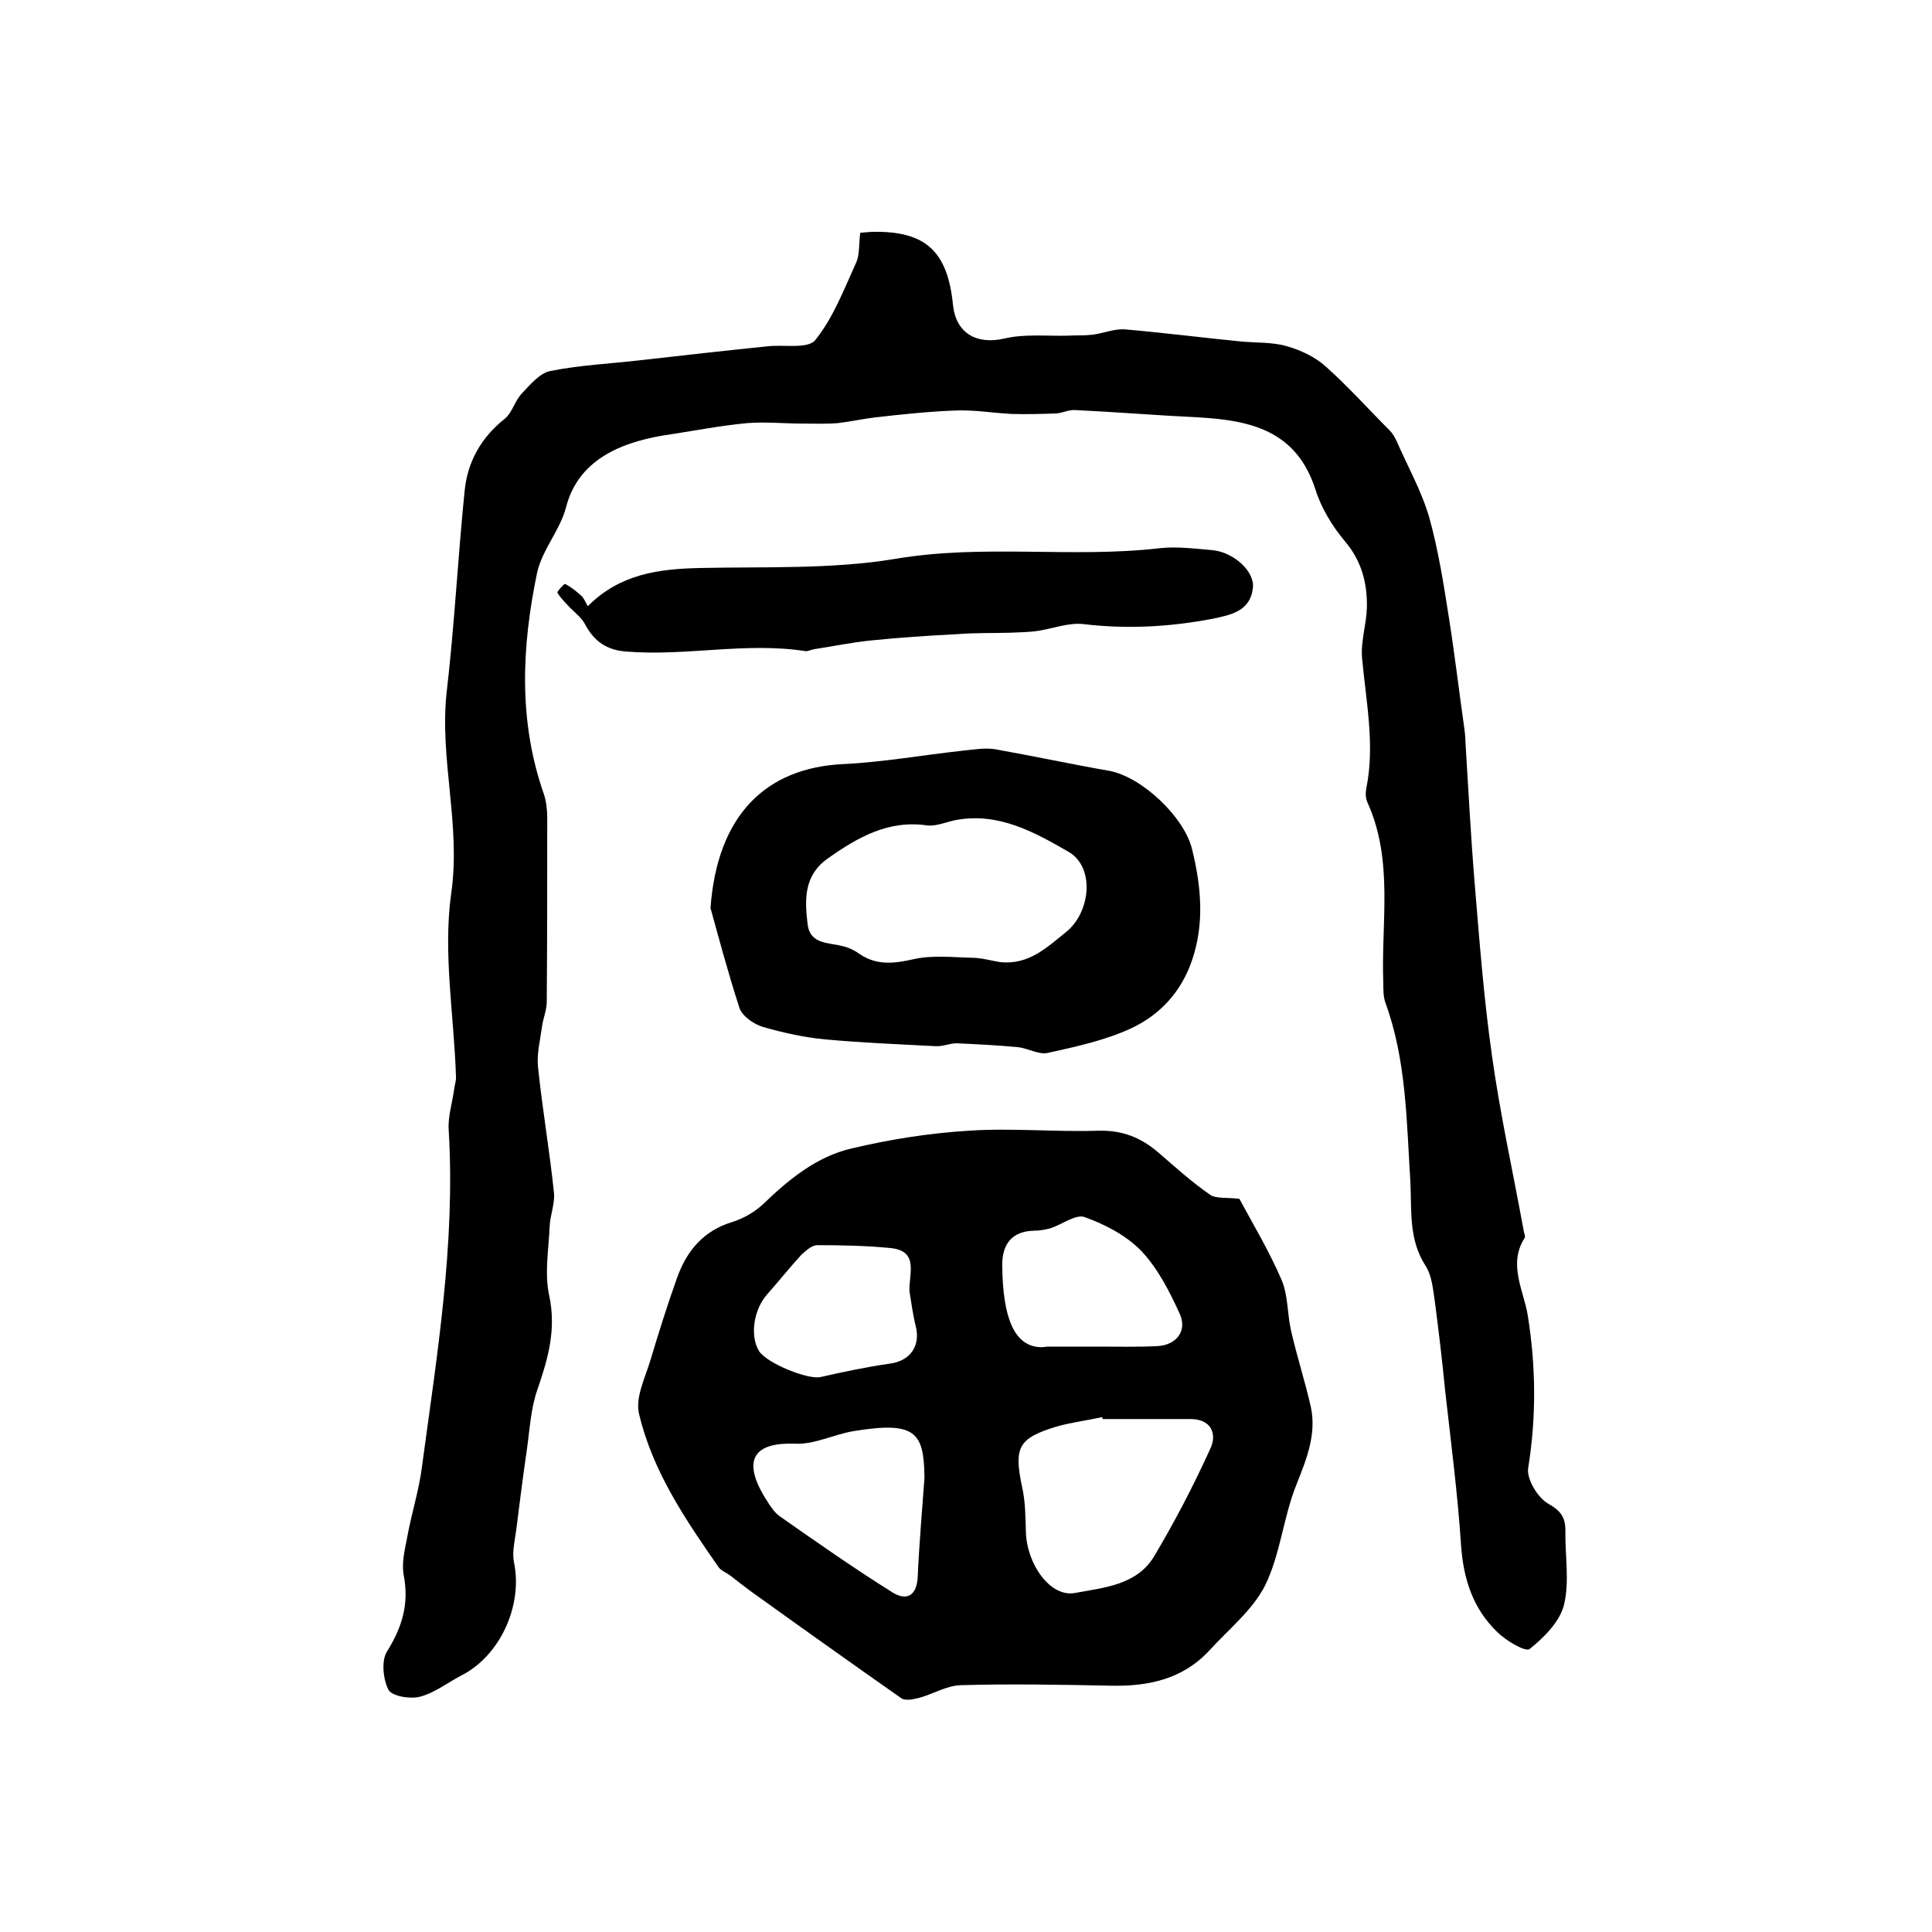
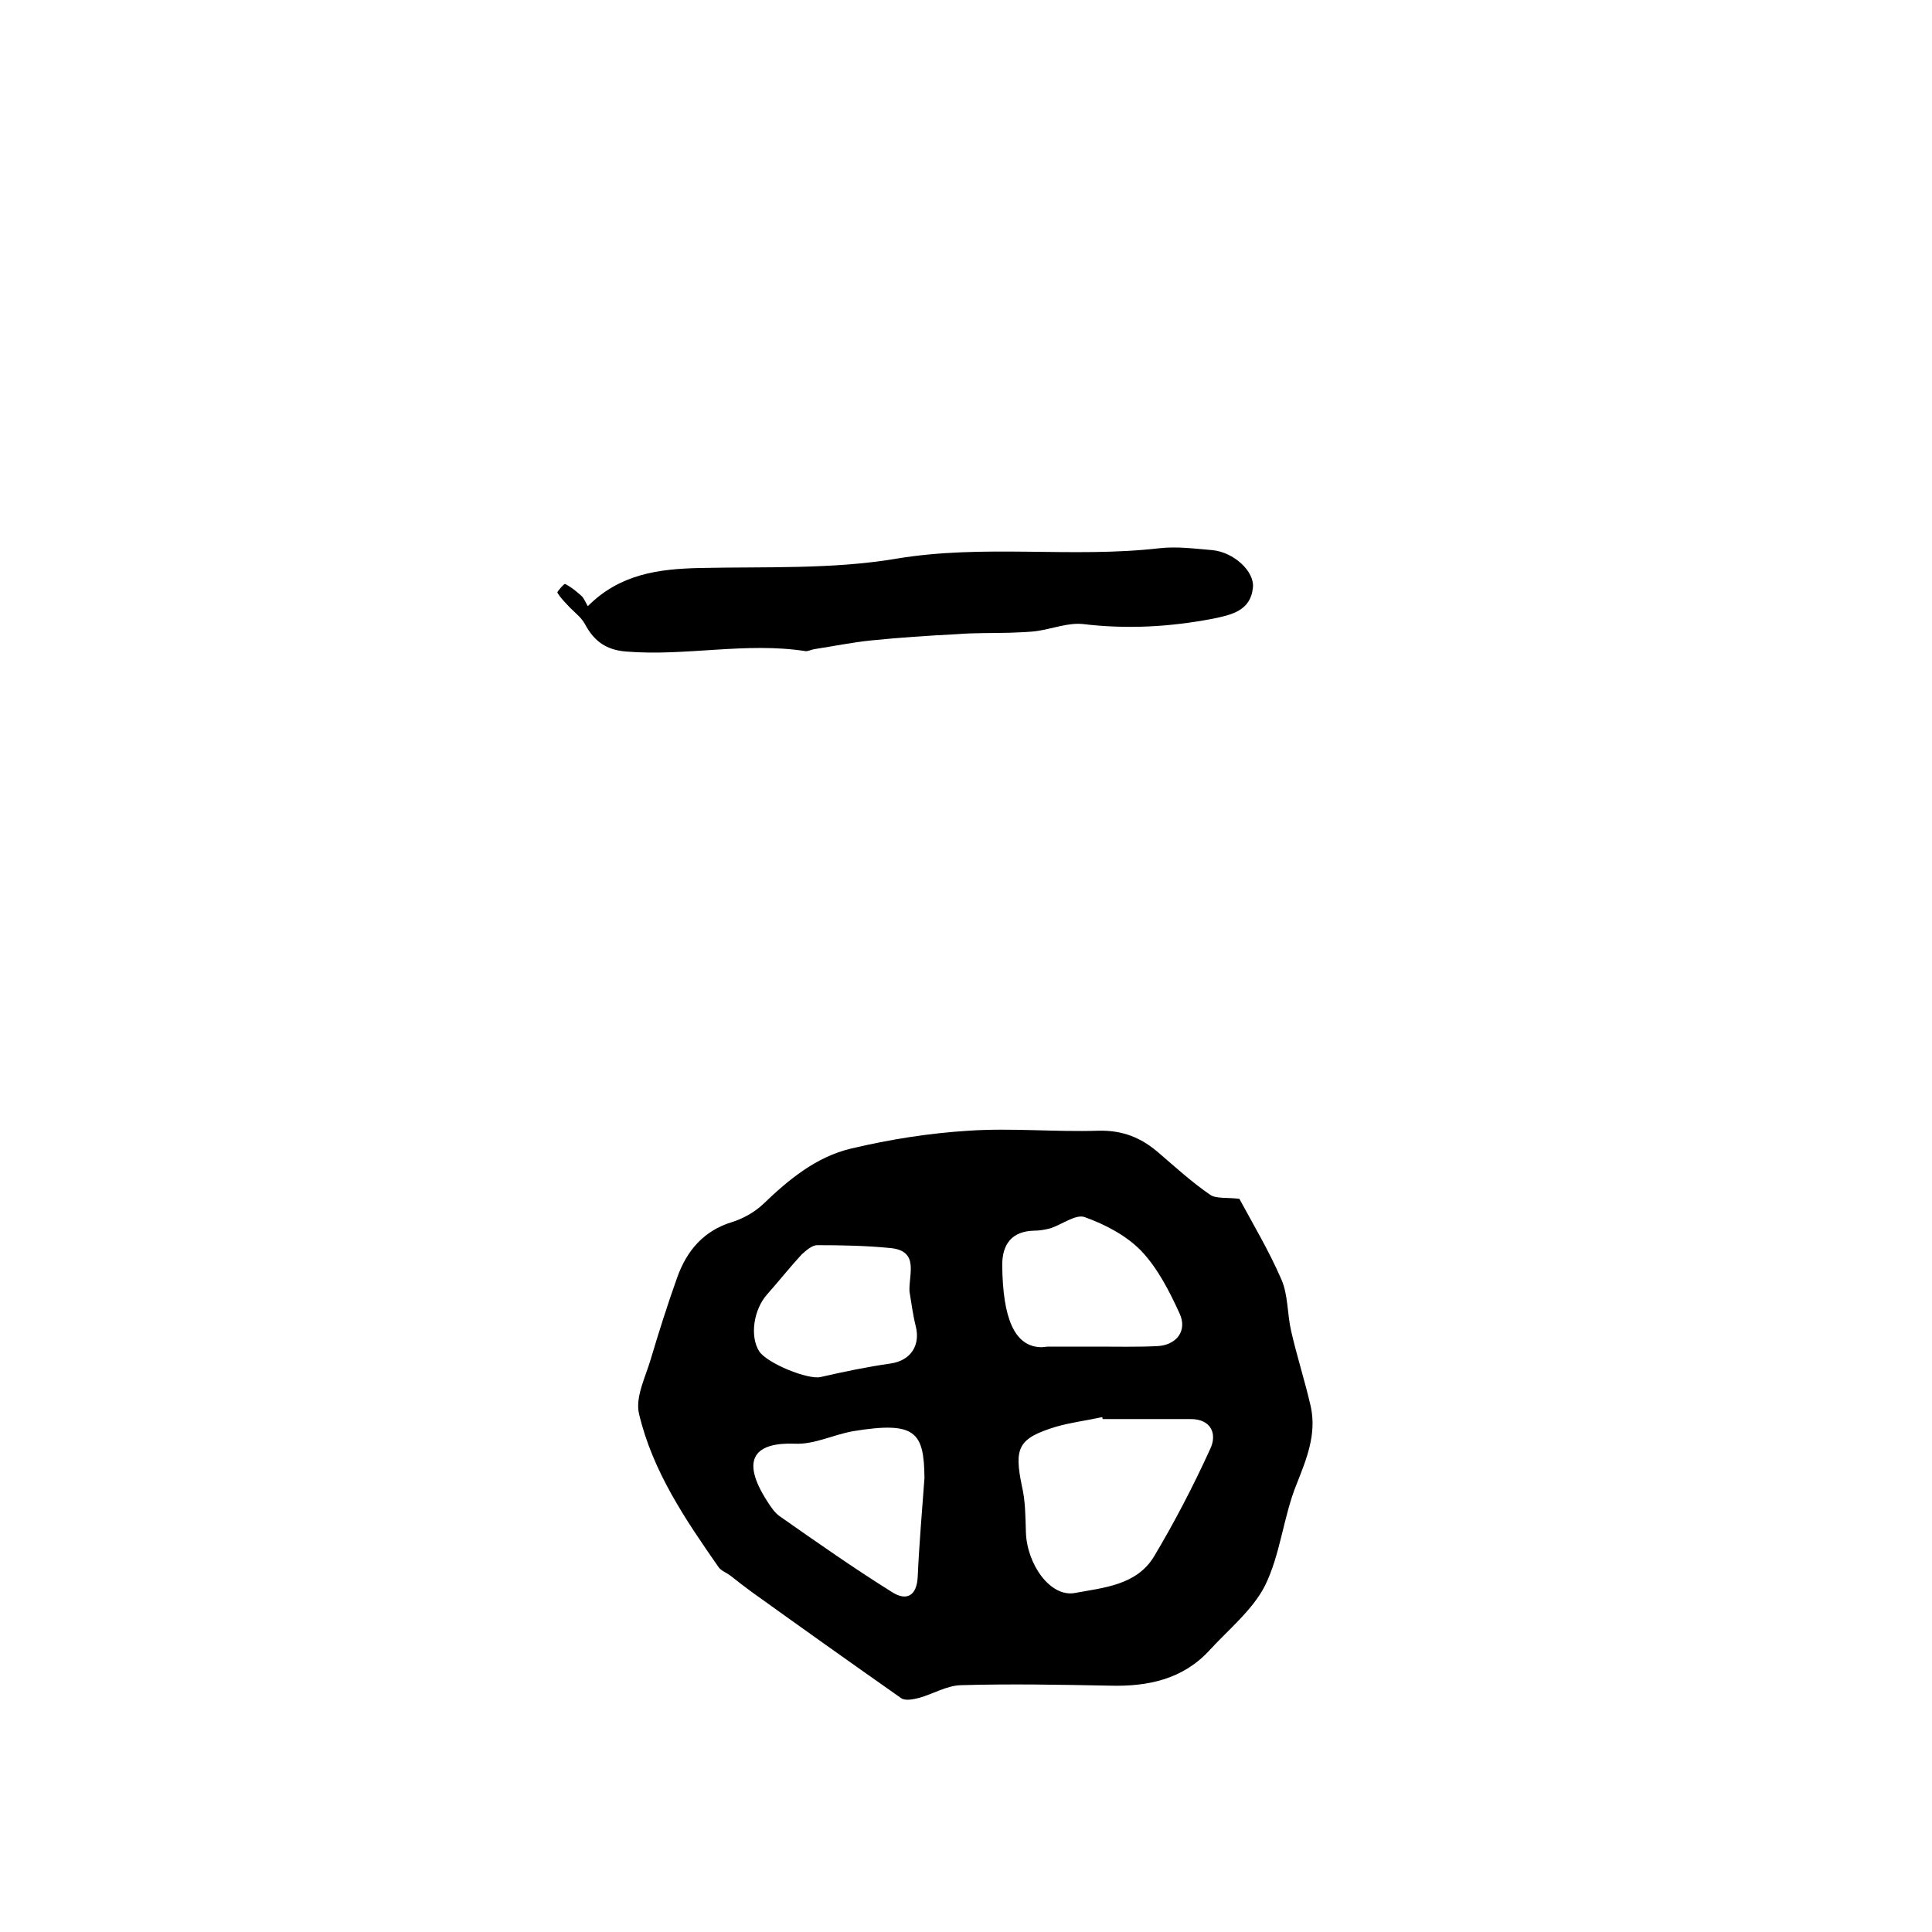
<svg xmlns="http://www.w3.org/2000/svg" version="1.1" id="图层_1" x="0px" y="0px" viewBox="0 0 400 400" style="enable-background:new 0 0 400 400;" xml:space="preserve">
  <style type="text/css">
	.st0{fill:#FFFFFF;}
</style>
  <g>
-     <path d="M178.1,48.2c1.3-0.1,2-0.2,2.6-0.2c10.9-0.2,15.5,4,16.6,15.1c0.6,5.9,4.9,8.3,10.6,7c4.2-1,8.7-0.5,13-0.6   c1.8-0.1,3.5,0,5.3-0.2c2.3-0.3,4.6-1.3,6.8-1.1c8,0.7,15.9,1.7,23.9,2.5c3.2,0.3,6.6,0.1,9.6,1c2.8,0.8,5.8,2.2,8,4.2   c4.6,4.1,8.8,8.8,13.2,13.2c0.6,0.6,1,1.3,1.4,2.1c2.3,5.3,5.2,10.4,6.8,15.9c1.9,6.8,3,13.9,4.1,20.9c1.2,7.6,2.1,15.3,3.2,23   c0.1,0.8,0.2,1.7,0.2,2.5c0.6,9.7,1.1,19.5,1.9,29.2c1,12,1.9,24,3.6,35.9c1.7,12.2,4.4,24.3,6.6,36.4c0.1,0.5,0.4,1.1,0.1,1.4   c-3.4,5.4-0.1,10.9,0.7,15.9c1.7,10.6,1.8,21,0.1,31.6c-0.4,2.3,2,6.2,4.1,7.4c2.7,1.5,3.6,2.9,3.6,5.6c-0.1,5.2,0.9,10.5-0.3,15.4   c-0.9,3.5-4.1,6.7-7.1,9.1c-0.8,0.7-4.9-1.7-6.7-3.5c-5-4.8-7-10.9-7.5-17.9c-0.7-10.7-2.1-21.4-3.3-32.1   c-0.6-6.1-1.3-12.1-2.1-18.2c-0.4-2.6-0.6-5.6-2-7.7c-3.5-5.5-2.8-11.4-3.1-17.4c-0.8-12.5-0.8-25.1-5.2-37.1   c-0.4-1.2-0.4-2.6-0.4-3.9c-0.5-12.5,2.2-25.4-3.3-37.5c-0.4-0.9-0.4-2-0.2-3c1.8-9-0.1-17.9-0.9-26.9c-0.3-3.4,0.9-6.9,1-10.4   c0.1-5.1-1.1-9.7-4.6-13.8c-2.6-3.1-4.9-6.9-6.1-10.8c-4-12.2-13.6-14.2-24.4-14.8c-8.4-0.4-16.8-1.1-25.3-1.5   c-1.3-0.1-2.6,0.6-3.9,0.7c-3.1,0.1-6.2,0.2-9.3,0.1c-3.9-0.2-7.9-0.9-11.8-0.7c-5.4,0.2-10.9,0.8-16.3,1.4   c-2.6,0.3-5.2,0.9-7.8,1.2c-2.4,0.2-4.8,0.1-7.2,0.1c-3.9,0-7.8-0.4-11.6-0.1c-5.3,0.5-10.5,1.5-15.7,2.3   c-9.2,1.3-19.1,4.6-21.8,15.1c-1.2,4.7-5,8.9-6,13.6c-3.2,15.3-3.9,30.7,1.4,45.8c0.5,1.5,0.7,3.3,0.7,4.9c0,12.7,0,25.4-0.1,38.1   c0,1.8-0.8,3.5-1,5.3c-0.4,2.8-1.1,5.6-0.8,8.3c0.9,8.7,2.4,17.3,3.3,26c0.2,2.2-0.8,4.6-0.9,6.9c-0.2,4.8-1.1,9.7-0.1,14.3   c1.5,7-0.2,13-2.4,19.4c-1.4,3.9-1.6,8.2-2.2,12.4c-0.8,5.5-1.5,11-2.2,16.6c-0.3,2.3-0.9,4.7-0.5,6.8c1.9,8.9-2.8,19.4-10.9,23.5   c-2.9,1.5-5.5,3.6-8.6,4.4c-2,0.5-5.8-0.1-6.5-1.5c-1.1-2.2-1.5-6.1-0.2-8c3.1-5,4.5-9.8,3.4-15.6c-0.5-2.5,0.2-5.3,0.7-7.9   c0.9-5,2.5-9.9,3.1-14.9c3.1-23,6.9-46,5.5-69.4c-0.2-2.7,0.7-5.5,1.1-8.3c0.1-1,0.5-2,0.4-2.9c-0.4-12.6-2.7-25.4-1-37.7   c2.1-14.3-2.5-28-0.9-42c1.6-13.8,2.3-27.7,3.7-41.5c0.6-6,3.4-11,8.3-14.9c1.6-1.3,2.1-3.8,3.6-5.3c1.7-1.8,3.7-4.2,5.9-4.6   c6-1.2,12.3-1.5,18.4-2.2c8.8-1,17.7-2,26.5-2.9c3.4-0.4,8.4,0.6,9.9-1.3c3.7-4.6,5.9-10.4,8.4-15.9   C178,52.9,177.8,50.6,178.1,48.2z" />
    <path d="M256.6,248.2c2.8,5.2,6.1,10.7,8.7,16.7c1.4,3.2,1.2,7.1,2,10.6c1.2,5.3,2.9,10.5,4.1,15.8c1.2,5.7-0.9,10.8-3,16.1   c-2.7,6.7-3.3,14.4-6.5,20.9c-2.6,5.1-7.6,9.1-11.6,13.5c-5.5,5.9-12.7,7.4-20.4,7.2c-10.3-0.2-20.7-0.4-31-0.1   c-2.9,0.1-5.7,1.8-8.5,2.6c-1.2,0.3-2.9,0.7-3.8,0.1c-10.4-7.3-20.8-14.7-31.1-22.1c-1.5-1.1-2.9-2.2-4.3-3.3   c-0.8-0.6-1.9-1-2.4-1.7c-6.9-9.9-13.7-19.9-16.5-31.8c-0.8-3.4,1.3-7.5,2.4-11.2c1.7-5.7,3.5-11.4,5.5-17c2-5.6,5.5-9.7,11.4-11.5   c2.3-0.7,4.7-2.1,6.4-3.7c5.3-5.1,11-9.8,18.2-11.5c8-1.9,16.2-3.2,24.4-3.7c8.9-0.6,17.9,0.3,26.9,0c4.9-0.1,8.7,1.4,12.3,4.5   c3.5,3,7,6.2,10.8,8.8C251.8,248.2,254.2,247.9,256.6,248.2z M228.3,293.8c0-0.1-0.1-0.3-0.1-0.4c-3.2,0.7-6.5,1.1-9.6,2   c-7.8,2.4-8.7,4.3-7,12.4c0.7,3,0.7,6.2,0.8,9.4c0.2,6.7,5.1,13.6,10.2,12.6c5.9-1.1,12.7-1.6,16.3-7.5c4.3-7.2,8.2-14.7,11.7-22.4   c1.4-3,0.2-6.1-4.1-6.1C240.3,293.8,234.3,293.8,228.3,293.8z M191.4,306c-0.1-9.5-1.8-11.8-14.7-9.7c-4.1,0.7-8.1,2.8-12.1,2.6   c-8-0.3-11.6,2.9-5.7,12c0.7,1.1,1.5,2.3,2.5,3c7.7,5.4,15.4,10.8,23.4,15.8c2.9,1.8,5,0.7,5.2-3.2   C190.3,319.7,190.9,312.9,191.4,306z M227.1,278.8C227.1,278.8,227.1,278.8,227.1,278.8c4.2,0,8.3,0.1,12.5-0.1   c4-0.2,6.3-3.2,4.6-6.8c-2.1-4.6-4.5-9.3-7.9-12.9c-3.1-3.2-7.5-5.5-11.7-7c-1.8-0.7-4.7,1.5-7.1,2.3c-1.1,0.3-2.3,0.5-3.4,0.5   c-4.7,0.1-6.6,2.9-6.6,7.1c0.1,11.2,2.6,16.6,7.6,17c0.7,0.1,1.3-0.1,2-0.1C220.5,278.8,223.8,278.8,227.1,278.8z M188.3,267.4   c-0.2-3.5,2.1-8.4-3.9-9c-5-0.5-10.1-0.6-15.2-0.6c-1.1,0-2.3,1.1-3.2,1.9c-2.5,2.7-4.7,5.5-7.1,8.2c-2.9,3.2-3.7,8.8-1.7,11.9   c1.7,2.5,10.1,5.9,12.7,5.3c4.8-1.1,9.6-2.1,14.5-2.8c4.1-0.6,6.2-3.7,5.2-7.7C189,272.2,188.7,269.8,188.3,267.4z" />
-     <path d="M147.1,188c1.4-19.2,11.4-29,27.4-29.8c8.4-0.4,16.7-1.9,25-2.8c2.1-0.2,4.3-0.6,6.4-0.3c7.9,1.4,15.8,3.1,23.8,4.5   c6.8,1.3,15.5,9.6,17.1,16.2c1.9,7.7,2.6,15.4,0,23c-2.2,6.5-6.6,11.3-12.6,14.1c-5.4,2.5-11.4,3.8-17.3,5.1   c-1.9,0.4-4.1-1-6.2-1.2c-4.2-0.4-8.4-0.6-12.6-0.8c-1.5,0-2.9,0.7-4.4,0.6c-7.6-0.4-15.2-0.7-22.8-1.4c-4.4-0.4-8.8-1.4-13-2.6   c-1.9-0.6-4.2-2.2-4.8-3.9C150.6,201,148.5,193,147.1,188z M207.1,199.2c5.9,0.6,9.6-3,13.7-6.3c5-4.1,5.9-13.3,0.5-16.5   c-7.1-4.1-14.6-8.3-23.5-6.6c-1.9,0.4-4,1.3-5.8,1.1c-8.1-1.2-14.5,2.5-20.7,6.9c-4.9,3.5-4.7,8.5-4.1,13.5   c0.5,4.3,4.4,3.8,7.3,4.6c1.3,0.3,2.5,0.9,3.6,1.7c3.5,2.3,7,1.9,11,1c3.9-0.9,8.1-0.4,12.2-0.3   C203.2,198.3,205.2,198.9,207.1,199.2z" />
    <path d="M121.7,125.5c6.7-6.7,14.7-7.7,23.1-7.9c13.6-0.3,27.4,0.3,40.6-1.9c18.3-3.1,36.5-0.1,54.7-2.2c3.6-0.4,7.3,0.1,10.9,0.4   c4.4,0.4,8.8,4.4,8.4,7.8c-0.5,4.8-4.5,5.6-8.3,6.4c-8.9,1.7-17.8,2.2-26.9,1.1c-3-0.3-6.1,0.9-9.2,1.4c-1.9,0.3-3.9,0.3-5.9,0.4   c-3.7,0.1-7.4,0-11,0.3c-5.9,0.3-11.9,0.7-17.8,1.3c-3.9,0.4-7.8,1.2-11.7,1.8c-0.7,0.1-1.3,0.5-1.9,0.4c-12.3-1.9-24.7,1.1-37,0.1   c-4.1-0.3-6.7-2.1-8.6-5.7c-0.7-1.3-2-2.3-3.1-3.4c-0.9-1-1.9-1.9-2.6-3.1c-0.1-0.2,1.4-1.9,1.6-1.8c1.2,0.6,2.3,1.5,3.3,2.4   C120.9,123.8,121.1,124.5,121.7,125.5z" />
  </g>
</svg>